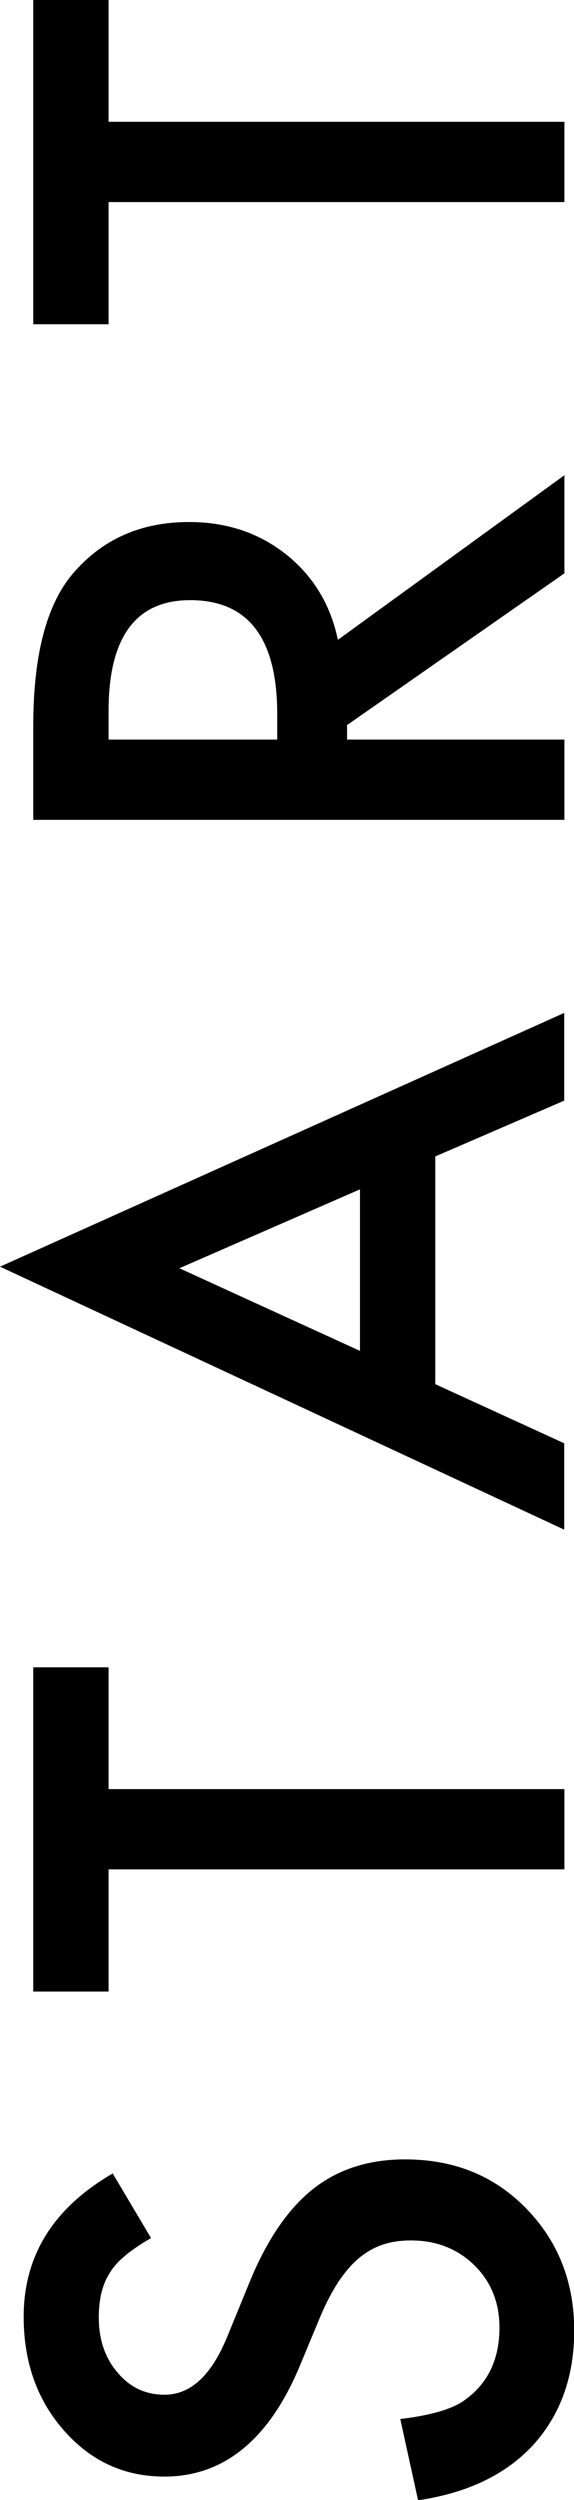
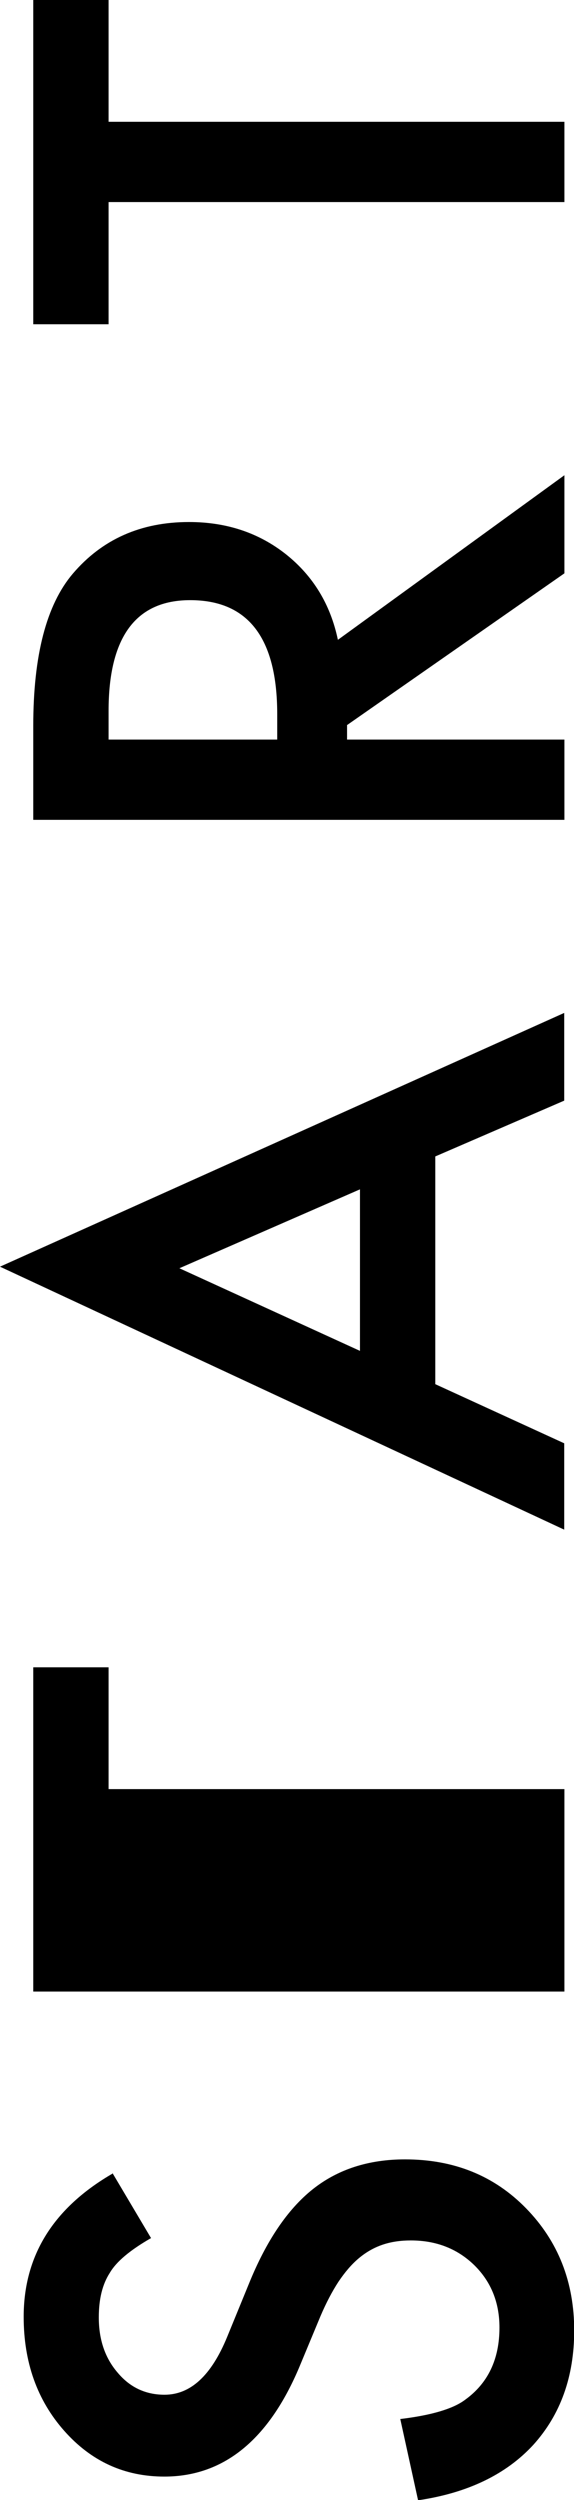
<svg xmlns="http://www.w3.org/2000/svg" viewBox="0 0 29.34 127.68">
-   <path d="m5.75 110.98 1.97 3.32c-1.08.62-1.78 1.21-2.11 1.78-.38.59-.56 1.34-.56 2.27 0 1.14.32 2.08.97 2.83.63.75 1.43 1.12 2.39 1.12 1.33 0 2.39-.98 3.2-2.95l1.11-2.71c.89-2.2 1.98-3.81 3.26-4.83s2.86-1.53 4.72-1.53c2.5 0 4.56.83 6.19 2.5q2.46 2.52 2.46 6.24c0 2.36-.7 4.3-2.09 5.84-1.39 1.51-3.36 2.46-5.89 2.83l-.91-4.15c1.59-.19 2.7-.52 3.31-.98 1.17-.84 1.76-2.07 1.76-3.69 0-1.28-.43-2.34-1.28-3.18-.86-.84-1.94-1.27-3.25-1.27-.53 0-1.01.07-1.45.22s-.84.38-1.21.69-.71.71-1.04 1.2c-.32.49-.63 1.08-.92 1.76l-1.09 2.62c-1.57 3.71-3.87 5.57-6.89 5.57-2.04 0-3.74-.78-5.12-2.34q-2.07-2.34-2.07-5.82c0-3.13 1.52-5.57 4.57-7.33m-.23-19.62h23.3v4.1H5.55v6.24H1.7V85.15h3.85zm16.7-32.3v11.62l6.59 3.02v4.41L0 64.69l28.84-12.96v4.48l-6.59 2.85Zm-3.85 1.67-9.23 4.03 9.23 4.22v-8.24Zm-1.12-28.07 11.57-8.4v5.01l-11.11 7.75v.74h11.11v4.1H1.7v-4.8c0-3.59.67-6.18 2.02-7.77q2.25-2.64 5.94-2.64c1.92 0 3.57.55 4.96 1.65 1.38 1.1 2.27 2.55 2.65 4.36m-3.1 5.1v-1.3c0-3.88-1.48-5.82-4.45-5.82-2.78 0-4.17 1.89-4.17 5.66v1.46h8.61ZM5.55 6.22h23.3v4.1H5.55v6.24H1.7V0h3.85z" />
+   <path d="m5.75 110.98 1.97 3.32c-1.08.62-1.78 1.21-2.11 1.78-.38.59-.56 1.34-.56 2.27 0 1.14.32 2.08.97 2.83.63.75 1.43 1.12 2.39 1.12 1.33 0 2.39-.98 3.2-2.95l1.11-2.71c.89-2.2 1.98-3.81 3.26-4.83s2.86-1.53 4.72-1.53c2.5 0 4.56.83 6.19 2.5q2.46 2.52 2.46 6.24c0 2.36-.7 4.3-2.09 5.84-1.39 1.51-3.36 2.46-5.89 2.83l-.91-4.15c1.59-.19 2.7-.52 3.31-.98 1.17-.84 1.76-2.07 1.76-3.69 0-1.28-.43-2.34-1.28-3.18-.86-.84-1.94-1.27-3.25-1.27-.53 0-1.01.07-1.45.22s-.84.38-1.21.69-.71.71-1.04 1.2c-.32.49-.63 1.08-.92 1.76l-1.09 2.62c-1.57 3.71-3.87 5.57-6.89 5.57-2.04 0-3.74-.78-5.12-2.34q-2.07-2.34-2.07-5.82c0-3.13 1.52-5.57 4.57-7.33m-.23-19.62h23.3v4.1v6.24H1.7V85.15h3.85zm16.7-32.3v11.62l6.59 3.02v4.41L0 64.69l28.84-12.96v4.48l-6.59 2.85Zm-3.85 1.67-9.23 4.03 9.23 4.22v-8.24Zm-1.12-28.07 11.57-8.4v5.01l-11.11 7.75v.74h11.11v4.1H1.7v-4.8c0-3.59.67-6.18 2.02-7.77q2.25-2.64 5.94-2.64c1.92 0 3.57.55 4.96 1.65 1.38 1.1 2.27 2.55 2.65 4.36m-3.1 5.1v-1.3c0-3.88-1.48-5.82-4.45-5.82-2.78 0-4.17 1.89-4.17 5.66v1.46h8.61ZM5.55 6.22h23.3v4.1H5.55v6.24H1.7V0h3.85z" />
</svg>